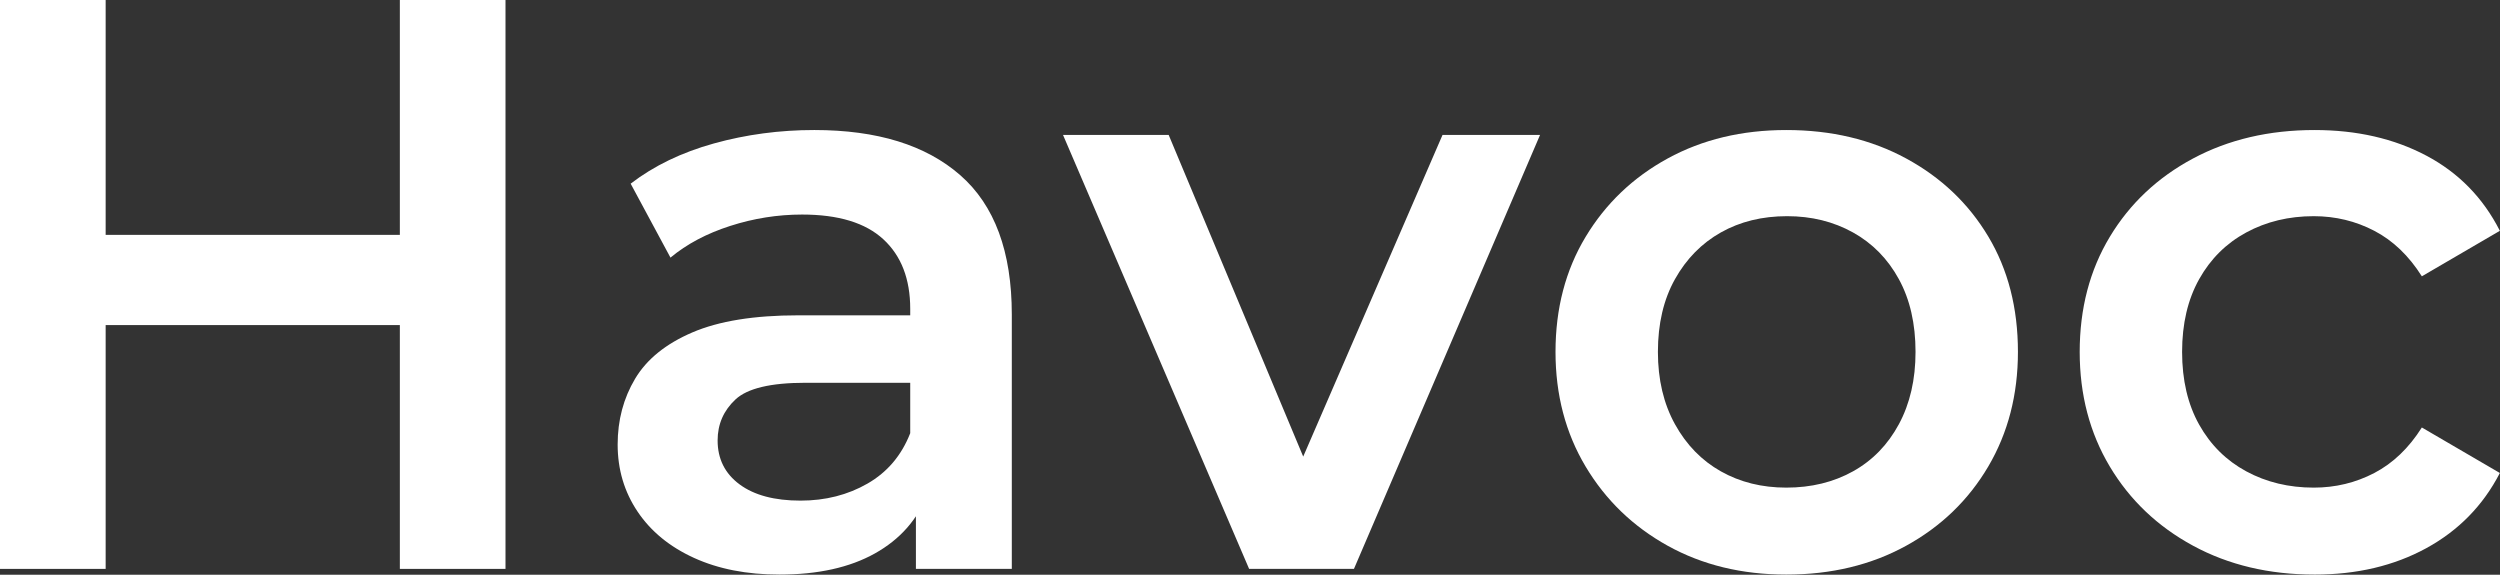
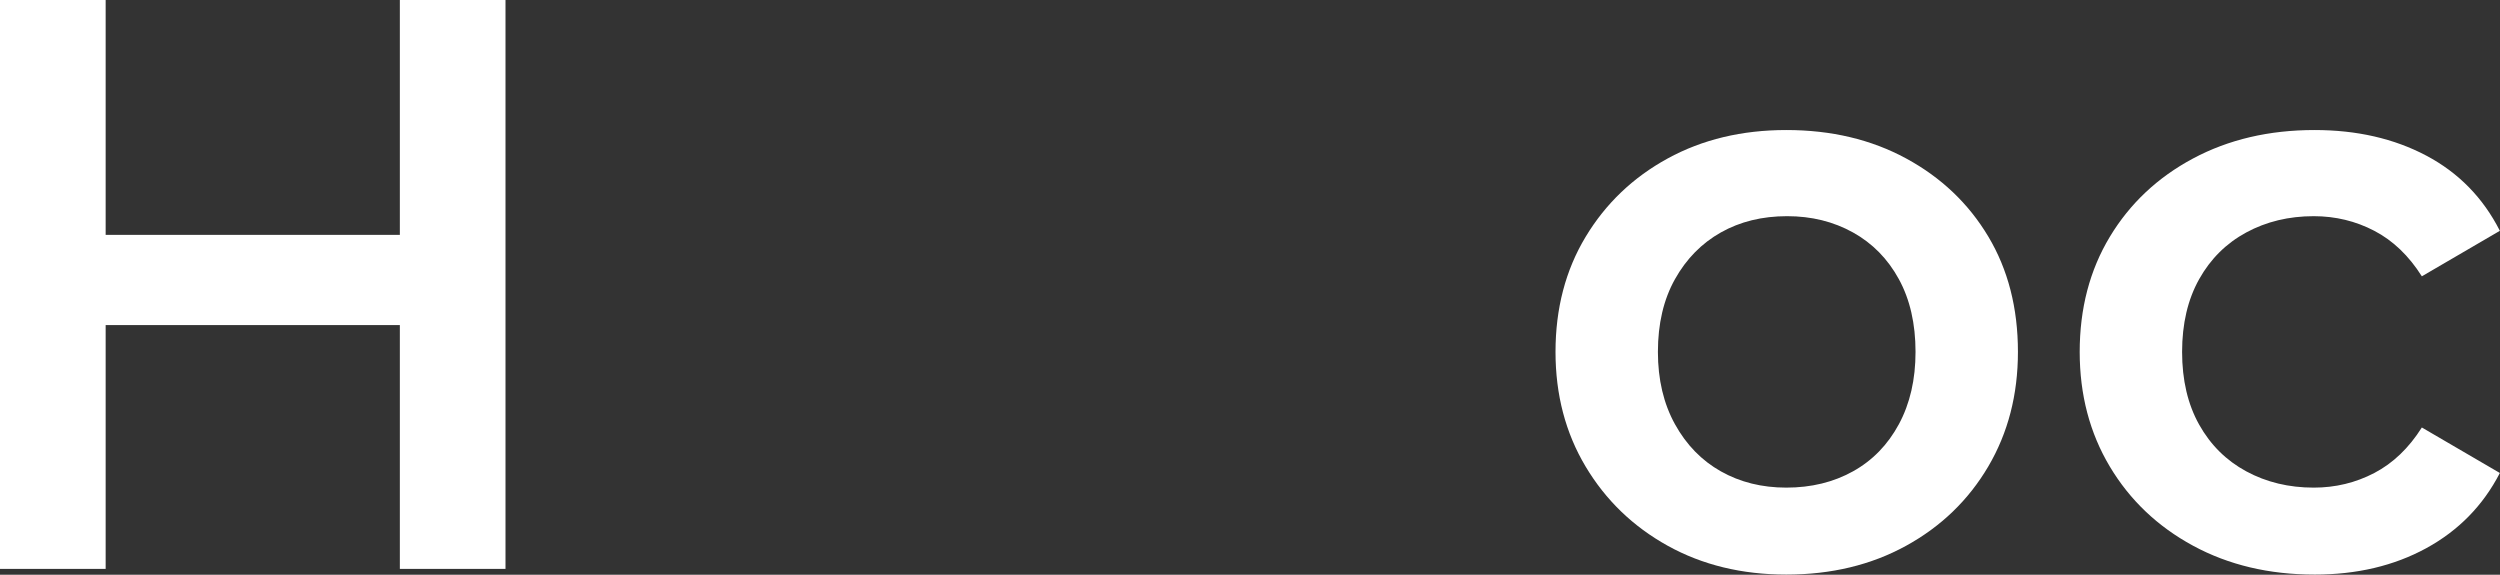
<svg xmlns="http://www.w3.org/2000/svg" width="100%" height="100%" viewBox="0 0 6777 1558" version="1.1" xml:space="preserve" style="fill-rule:evenodd;clip-rule:evenodd;stroke-linejoin:round;stroke-miterlimit:2;">
  <rect x="0" y="0" width="6777" height="1558" fill="#333333" stroke="none" />
-   <path d="M1083.91,0l286.398,0l0,1542.14l-286.398,0l-0,-1542.14Zm-797.51,1542.14l-286.398,0l0,-1542.14l286.398,0l0,1542.14Zm819.54,-660.919l-843.773,-0l-0,-244.54l843.773,-0l0,244.54Z" style="fill:#fff;fill-rule:nonzero;" />
-   <path d="M2482.85,1542.14l-0,-237.931l-15.422,-50.67l0,-416.38c0,-80.779 -24.234,-143.566 -72.701,-188.362c-48.467,-44.795 -121.903,-67.193 -220.306,-67.193c-66.092,0 -131.083,10.281 -194.972,30.843c-63.888,20.562 -117.864,49.202 -161.925,85.919l-107.95,-200.478c63.155,-48.468 138.426,-84.818 225.814,-109.052c87.388,-24.234 178.081,-36.351 272.079,-36.351c170.37,0 302.187,40.757 395.45,122.27c93.263,81.514 139.894,207.456 139.894,377.826l0,689.559l-259.961,0Zm-370.115,15.422c-88.123,-0 -165.23,-15.055 -231.322,-45.163c-66.092,-30.109 -117.13,-71.967 -153.113,-125.575c-35.983,-53.608 -53.975,-114.192 -53.975,-181.753c-0,-66.092 15.789,-125.574 47.366,-178.448c31.577,-52.874 83.349,-94.732 155.316,-125.575c71.967,-30.843 167.433,-46.264 286.398,-46.264l341.475,0l0,182.854l-321.647,0c-93.998,0 -157.152,15.055 -189.464,45.163c-32.311,30.109 -48.467,67.194 -48.467,111.255c-0,49.936 19.828,89.591 59.483,118.965c39.655,29.375 94.731,44.062 165.23,44.062c67.56,-0 128.144,-15.422 181.752,-46.265c53.608,-30.843 92.162,-76.373 115.661,-136.59l46.265,165.23c-26.437,69.03 -73.803,122.637 -142.098,160.824c-68.295,38.186 -154.582,57.28 -258.86,57.28Z" style="fill:#fff;fill-rule:nonzero;" />
-   <path d="M3386.11,1542.14l-504.502,-1176.44l286.399,-0l434.003,1037.64l-140.996,0l449.425,-1037.64l264.368,-0l-504.502,1176.44l-284.195,0Z" style="fill:#fff;fill-rule:nonzero;" />
+   <path d="M1083.91,0l286.398,0l0,1542.14l-286.398,0l-0,-1542.14Zm-797.51,1542.14l-286.398,0l0,-1542.14l286.398,0l0,1542.14Zm819.54,-660.919l-843.773,-0l-0,-244.54l843.773,-0Z" style="fill:#fff;fill-rule:nonzero;" />
  <path d="M4842.34,1557.57c-120.434,-0 -227.65,-26.07 -321.648,-78.209c-93.997,-52.139 -168.167,-123.739 -222.509,-214.799c-54.342,-91.06 -81.514,-194.604 -81.514,-310.632c0,-117.497 27.172,-221.408 81.514,-311.734c54.342,-90.325 128.512,-161.191 222.509,-212.595c93.998,-51.405 201.214,-77.108 321.648,-77.108c121.903,0 230.22,25.703 324.952,77.108c94.731,51.404 168.901,121.902 222.509,211.494c53.608,89.591 80.412,193.869 80.412,312.835c0,116.028 -26.804,219.572 -80.412,310.632c-53.608,91.06 -127.778,162.66 -222.509,214.799c-94.732,52.139 -203.049,78.209 -324.952,78.209Zm-0,-235.728c67.56,-0 127.777,-14.687 180.651,-44.062c52.874,-29.374 94.365,-71.966 124.473,-127.777c30.109,-55.811 45.163,-121.169 45.163,-196.073c-0,-76.373 -15.054,-142.098 -45.163,-197.174c-30.108,-55.077 -71.599,-97.302 -124.473,-126.677c-52.874,-29.374 -112.356,-44.061 -178.448,-44.061c-67.561,0 -127.411,14.687 -179.55,44.061c-52.139,29.375 -93.63,71.6 -124.473,126.677c-30.843,55.076 -46.264,120.801 -46.264,197.174c-0,74.904 15.421,140.262 46.264,196.073c30.843,55.811 72.334,98.403 124.473,127.777c52.139,29.375 111.255,44.062 177.347,44.062Z" style="fill:#fff;fill-rule:nonzero;" />
  <path d="M6274.33,1557.57c-123.372,-0 -233.158,-26.07 -329.359,-78.209c-96.2,-52.139 -171.471,-123.739 -225.814,-214.799c-54.342,-91.06 -81.513,-194.604 -81.513,-310.632c-0,-117.497 27.171,-221.408 81.513,-311.734c54.343,-90.325 129.614,-161.191 225.814,-212.595c96.201,-51.405 205.987,-77.108 329.359,-77.108c114.559,0 215.533,23.132 302.921,69.397c87.388,46.264 153.847,114.192 199.377,203.783l-211.494,123.372c-35.249,-55.811 -78.209,-96.935 -128.879,-123.372c-50.671,-26.436 -105.38,-39.655 -164.128,-39.655c-67.561,0 -128.513,14.687 -182.855,44.061c-54.342,29.375 -96.935,71.6 -127.778,126.677c-30.842,55.076 -46.264,120.801 -46.264,197.174c0,76.373 15.422,142.098 46.264,197.174c30.843,55.077 73.436,97.302 127.778,126.676c54.342,29.375 115.294,44.062 182.855,44.062c58.748,-0 113.457,-13.219 164.128,-39.655c50.67,-26.437 93.63,-67.561 128.879,-123.372l211.494,123.372c-45.53,88.122 -111.989,156.05 -199.377,203.783c-87.388,47.733 -188.362,71.6 -302.921,71.6Z" style="fill:#fff;fill-rule:nonzero;" />
</svg>